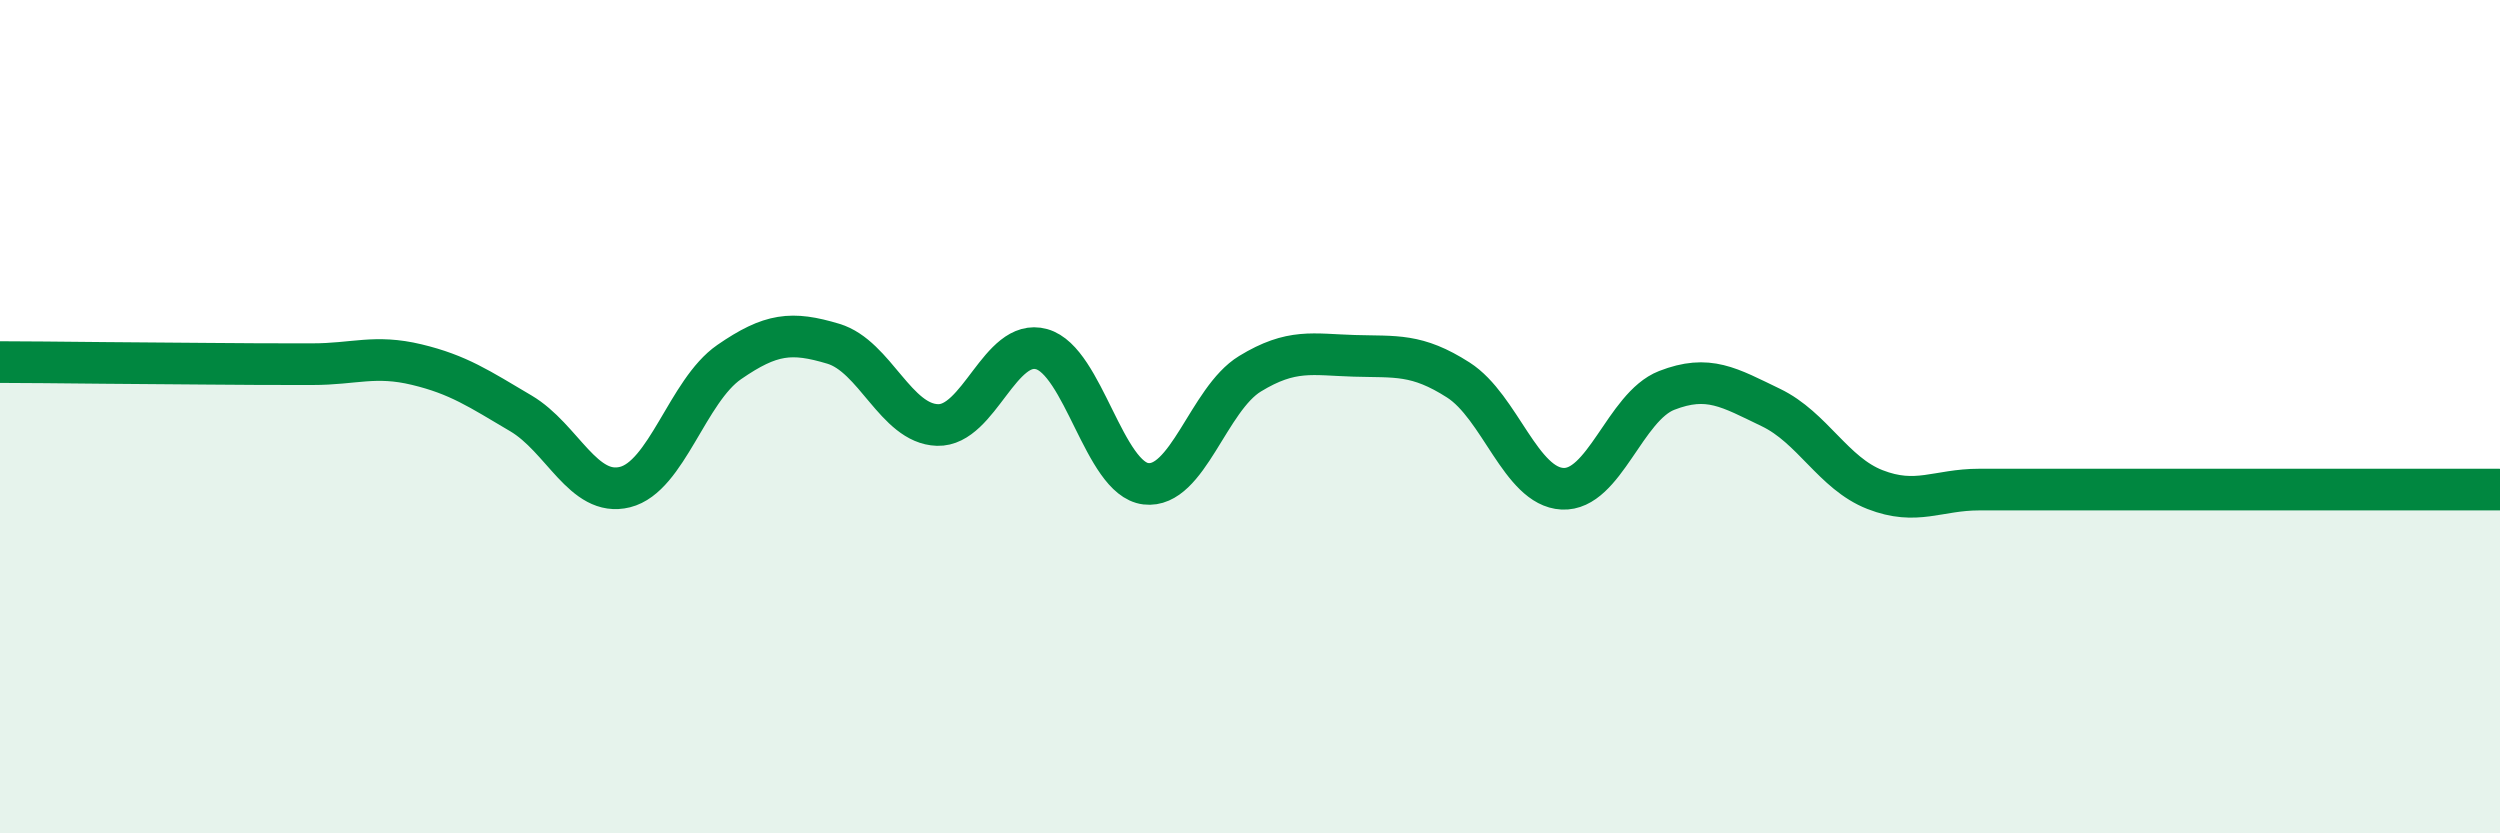
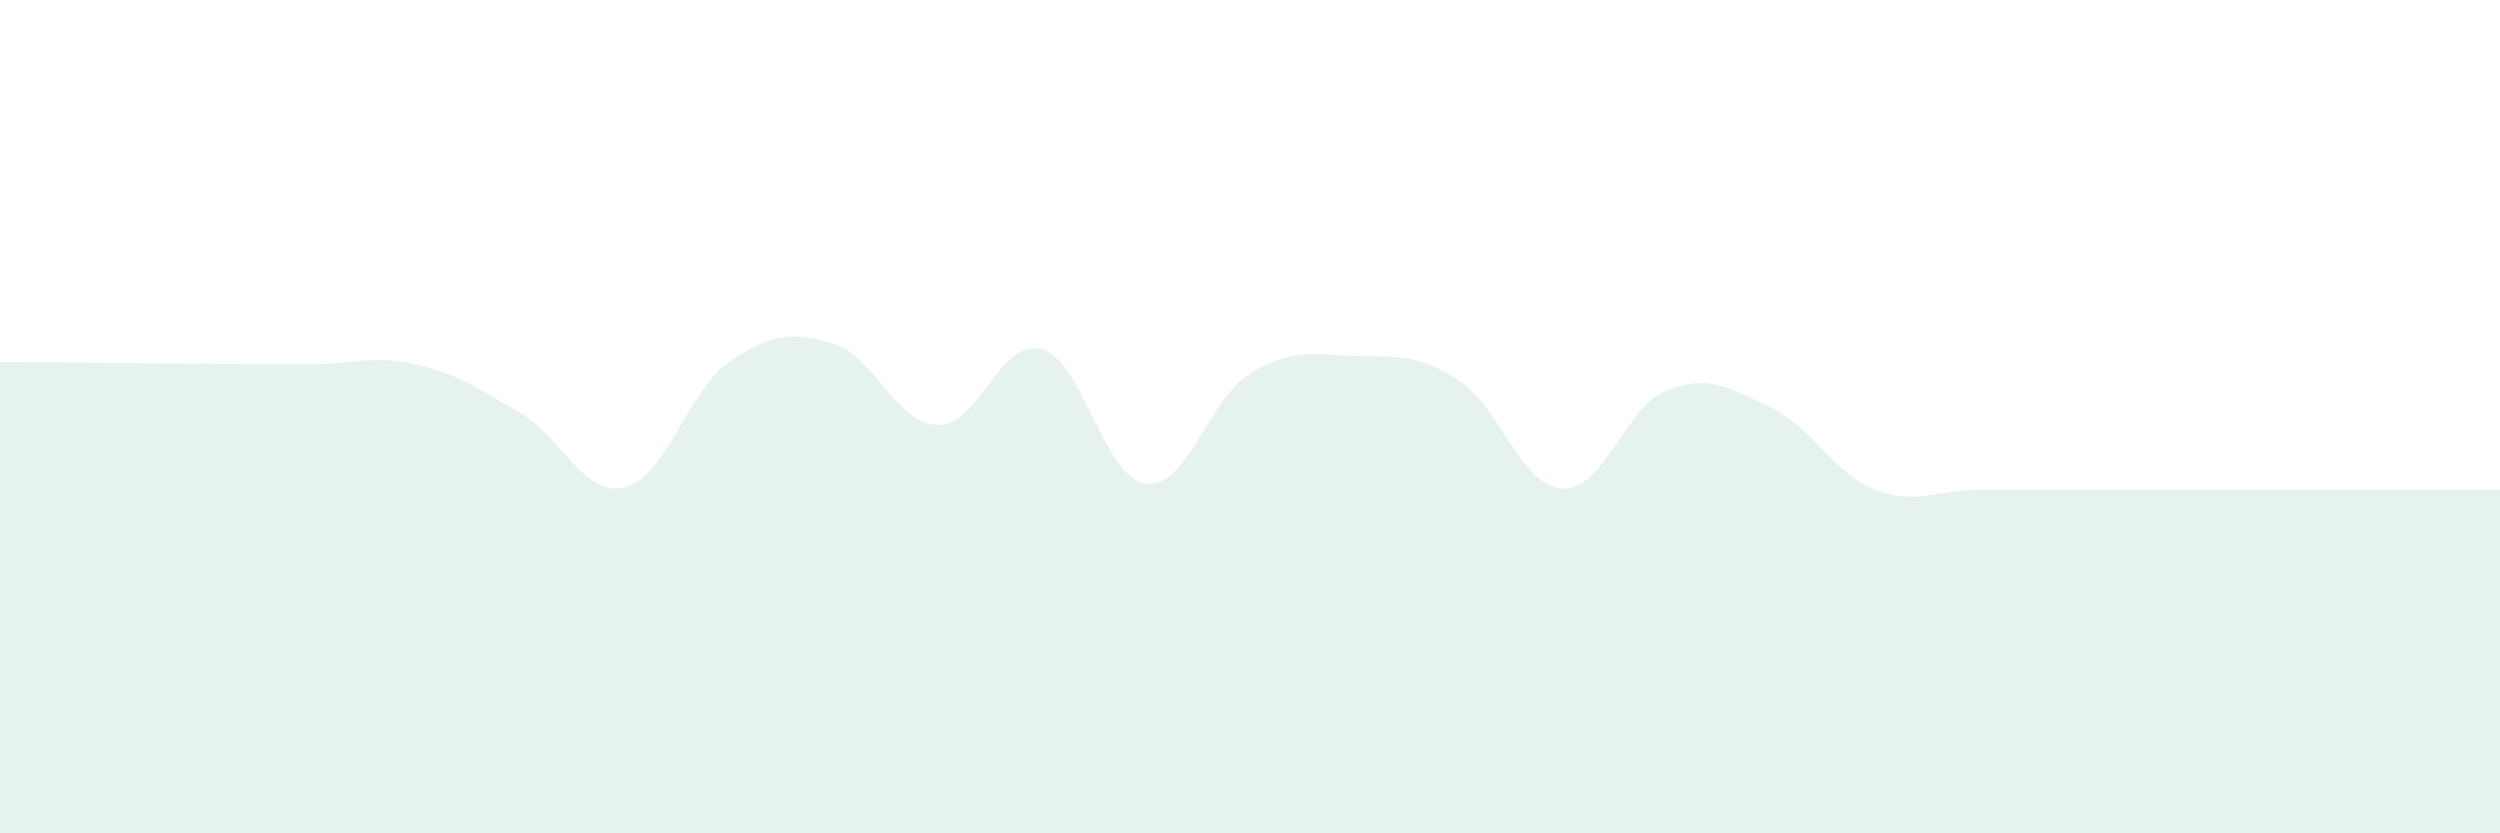
<svg xmlns="http://www.w3.org/2000/svg" width="60" height="20" viewBox="0 0 60 20">
  <path d="M 0,8.69 C 0.5,8.69 1.5,8.7 2.5,8.71 C 3.5,8.72 4,8.72 5,8.73 C 6,8.74 6.5,8.74 7.5,8.74 C 8.5,8.74 9,8.51 10,8.75 C 11,8.99 11.5,9.33 12.5,9.92 C 13.5,10.51 14,11.94 15,11.69 C 16,11.44 16.5,9.38 17.5,8.69 C 18.5,8 19,7.95 20,8.25 C 21,8.55 21.5,10.17 22.5,10.2 C 23.5,10.23 24,8.1 25,8.38 C 26,8.66 26.5,11.49 27.5,11.61 C 28.5,11.73 29,9.58 30,8.97 C 31,8.36 31.5,8.51 32.5,8.54 C 33.5,8.57 34,8.48 35,9.12 C 36,9.76 36.5,11.68 37.5,11.73 C 38.5,11.78 39,9.76 40,9.37 C 41,8.98 41.5,9.3 42.5,9.78 C 43.5,10.26 44,11.36 45,11.75 C 46,12.14 46.5,11.75 47.5,11.75 C 48.5,11.75 49,11.75 50,11.75 C 51,11.75 51.5,11.75 52.5,11.75 C 53.5,11.75 53.5,11.75 55,11.75 C 56.5,11.75 59,11.75 60,11.75L60 20L0 20Z" fill="#008740" opacity="0.1" stroke-linecap="round" stroke-linejoin="round" />
-   <path d="M 0,8.69 C 0.5,8.69 1.5,8.7 2.5,8.71 C 3.5,8.72 4,8.72 5,8.73 C 6,8.74 6.5,8.74 7.5,8.74 C 8.5,8.74 9,8.51 10,8.75 C 11,8.99 11.5,9.33 12.5,9.92 C 13.5,10.51 14,11.94 15,11.69 C 16,11.44 16.5,9.38 17.5,8.69 C 18.5,8 19,7.95 20,8.25 C 21,8.55 21.5,10.17 22.5,10.2 C 23.5,10.23 24,8.1 25,8.38 C 26,8.66 26.5,11.49 27.5,11.61 C 28.5,11.73 29,9.58 30,8.97 C 31,8.36 31.5,8.51 32.5,8.54 C 33.5,8.57 34,8.48 35,9.12 C 36,9.76 36.5,11.68 37.5,11.73 C 38.5,11.78 39,9.76 40,9.37 C 41,8.98 41.5,9.3 42.5,9.78 C 43.5,10.26 44,11.36 45,11.75 C 46,12.14 46.5,11.75 47.5,11.75 C 48.5,11.75 49,11.75 50,11.75 C 51,11.75 51.5,11.75 52.5,11.75 C 53.5,11.75 53.5,11.75 55,11.75 C 56.5,11.75 59,11.75 60,11.75" stroke="#008740" stroke-width="1" fill="none" stroke-linecap="round" stroke-linejoin="round" />
</svg>